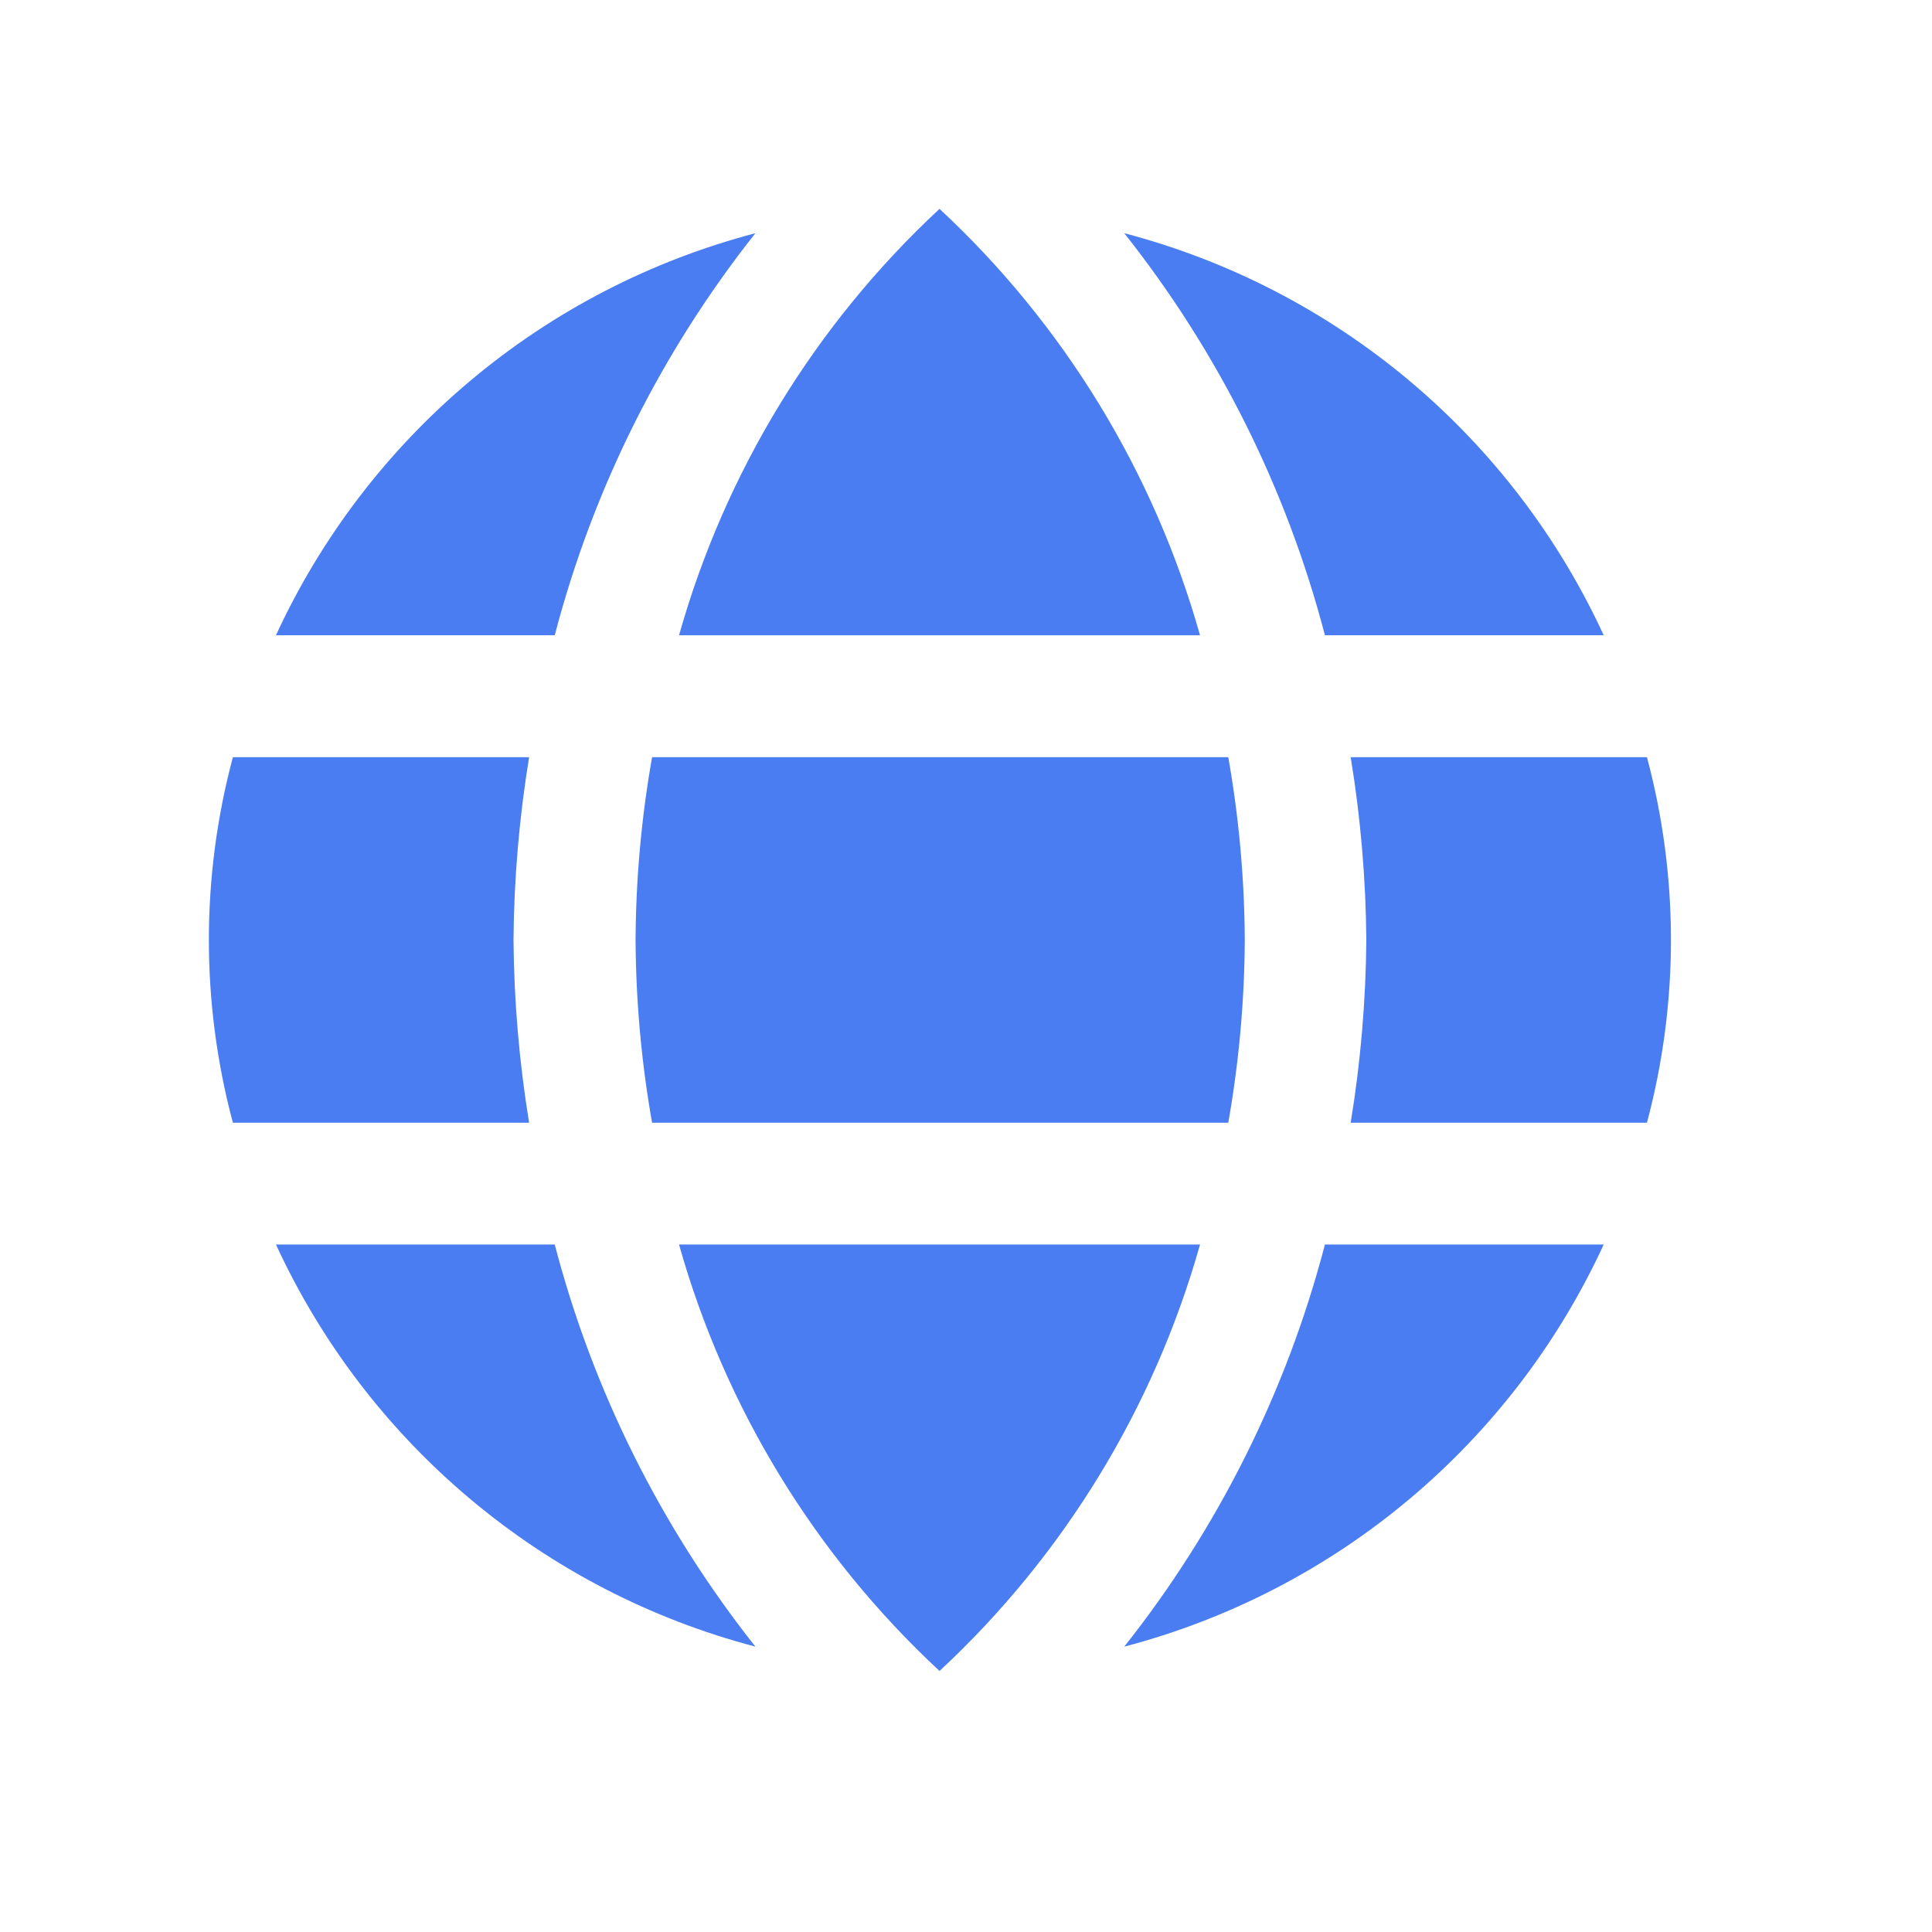
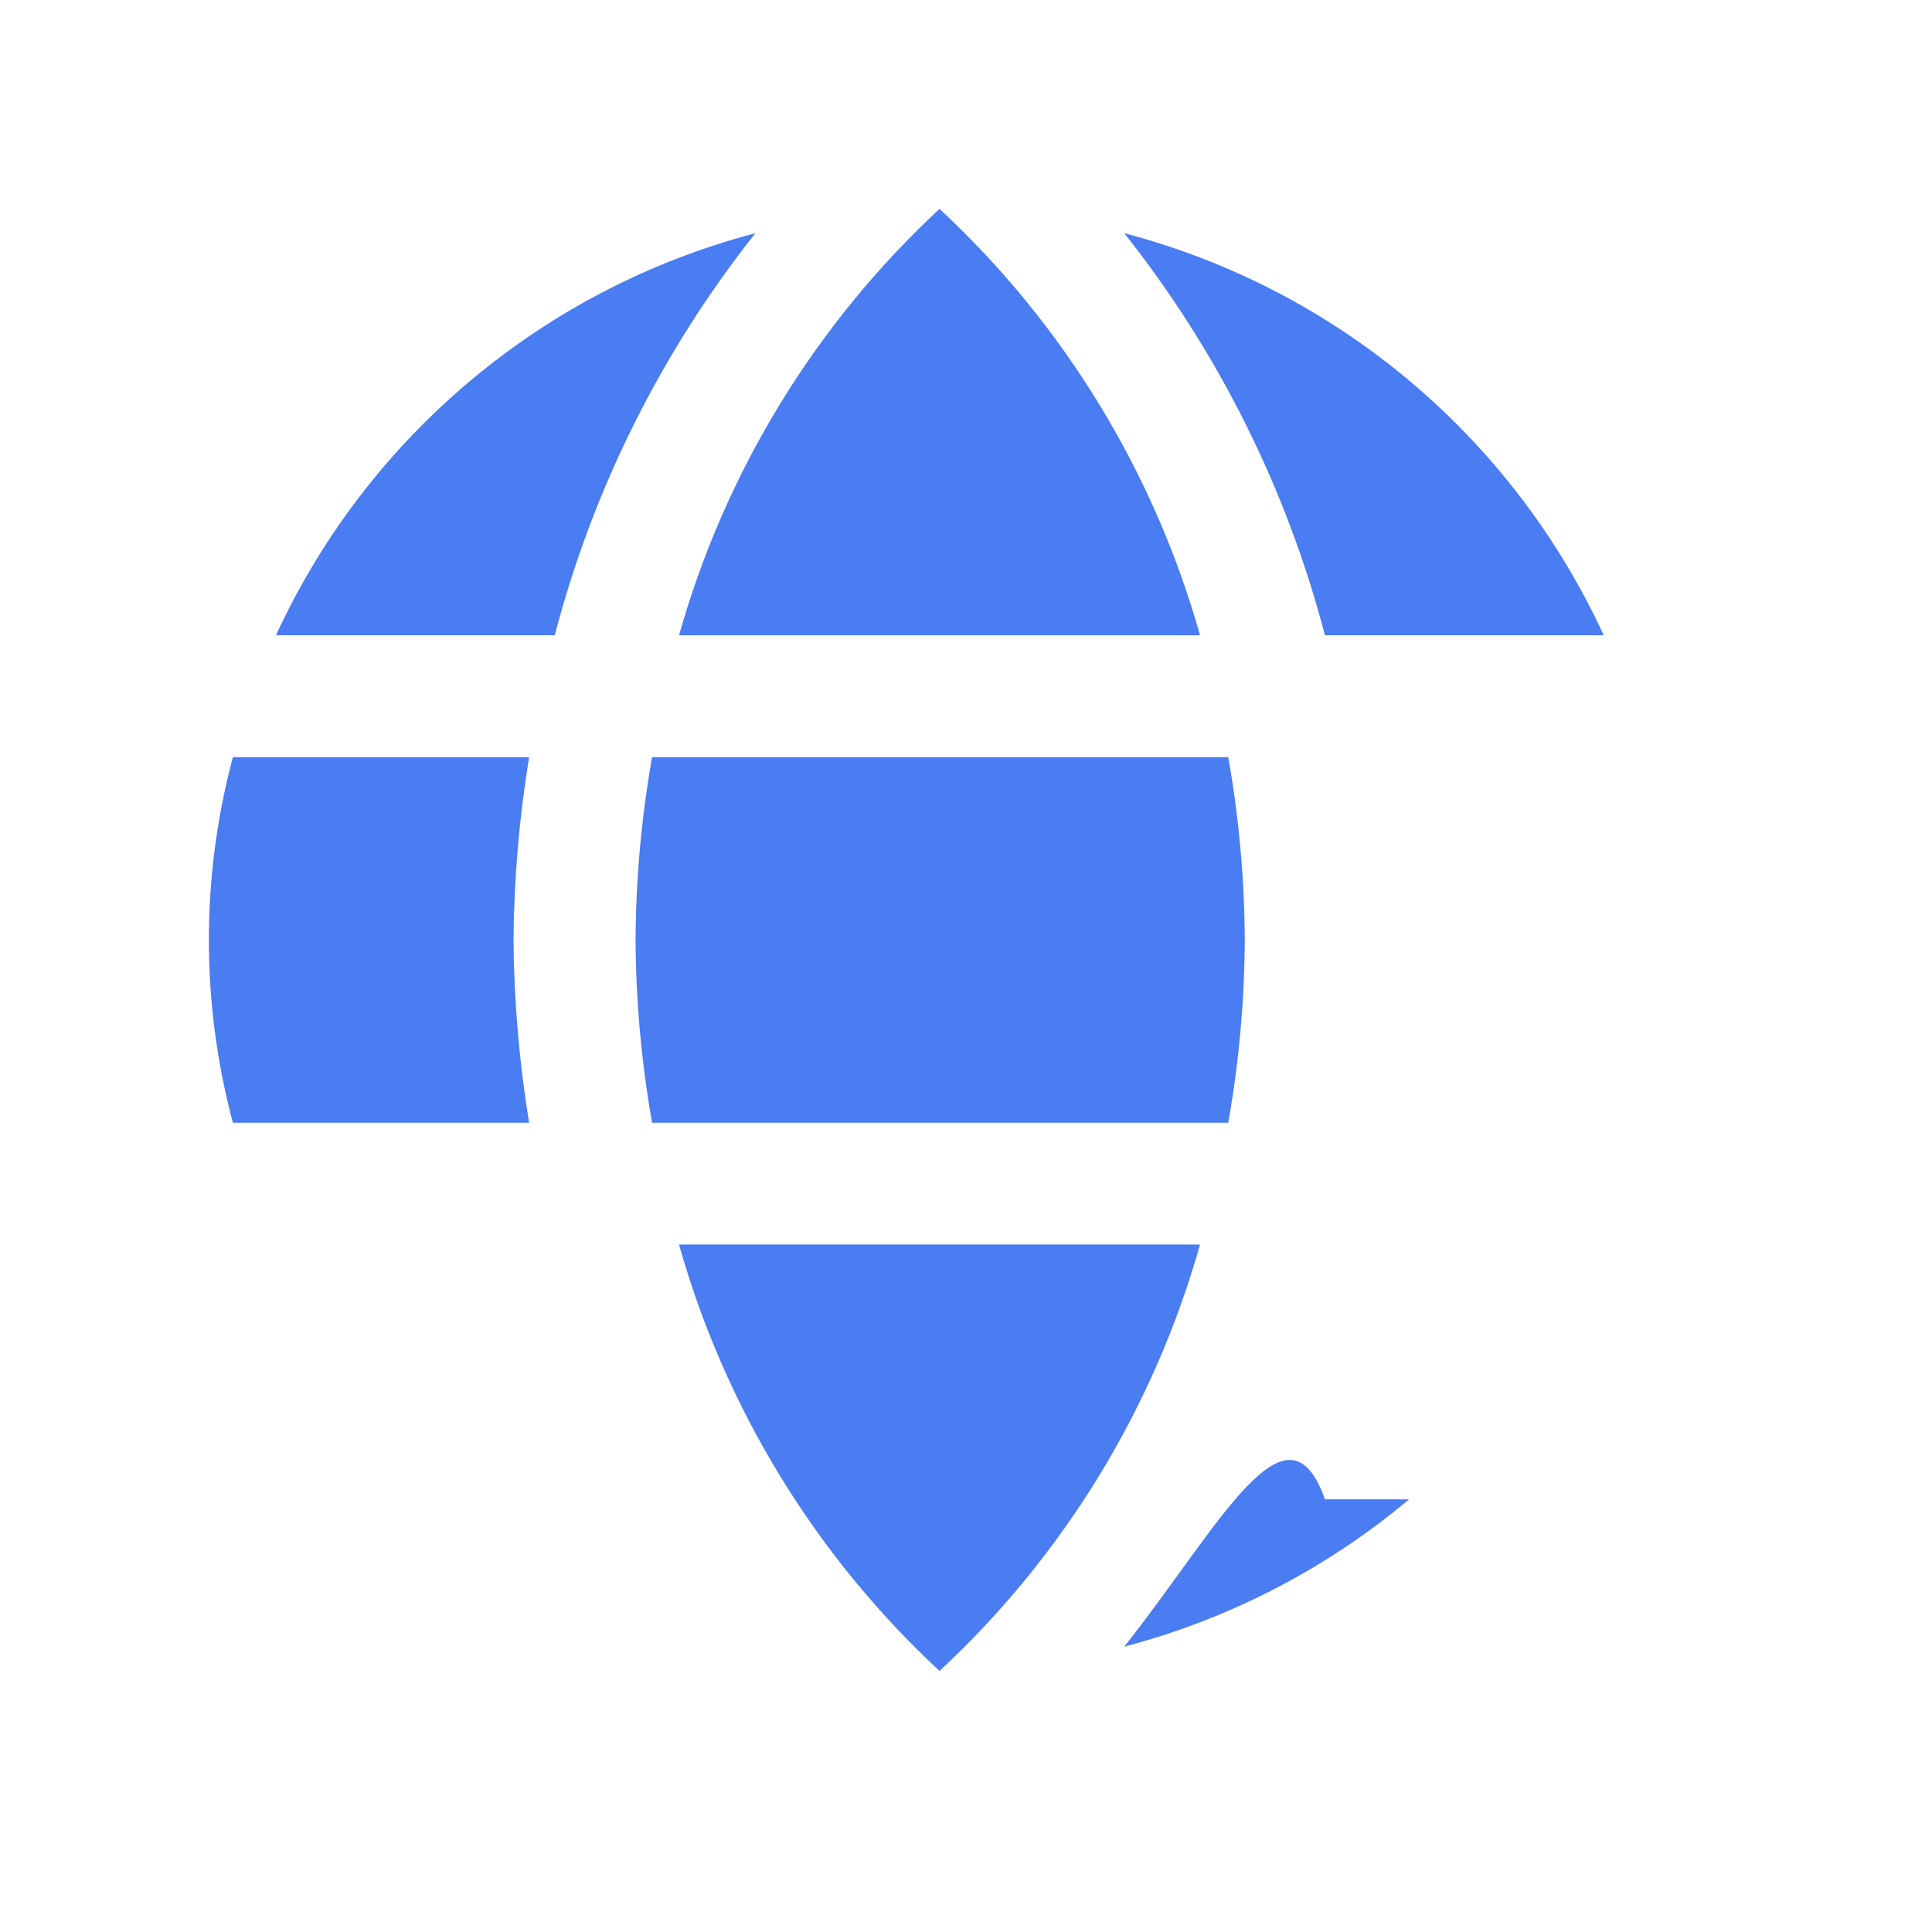
<svg xmlns="http://www.w3.org/2000/svg" width="37" height="37" viewBox="0 0 37 37" fill="none">
  <path d="M13.004 23.834C13.886 26.963 15.612 29.789 17.993 32.001C20.374 29.789 22.1 26.963 22.982 23.834H13.004Z" fill="#4A7CF2" />
  <path d="M12.172 18.001C12.178 19.174 12.284 20.345 12.488 21.501H23.523C23.727 20.345 23.833 19.174 23.839 18.001C23.833 16.827 23.727 15.656 23.523 14.501H12.488C12.284 15.656 12.178 16.827 12.172 18.001Z" fill="#4A7CF2" />
-   <path d="M31.541 14.501H25.867C26.057 15.658 26.157 16.828 26.167 18.001C26.157 19.173 26.057 20.343 25.867 21.501H31.541C32.154 19.207 32.154 16.794 31.541 14.501Z" fill="#4A7CF2" />
  <path d="M30.713 12.166C29.846 10.285 28.573 8.618 26.986 7.287C25.398 5.955 23.535 4.992 21.531 4.466C23.332 6.739 24.641 9.361 25.374 12.166H30.713Z" fill="#4A7CF2" />
  <path d="M9.834 18.001C9.844 16.828 9.944 15.658 10.133 14.501H4.46C3.847 16.794 3.847 19.207 4.46 21.501H10.133C9.944 20.343 9.844 19.173 9.834 18.001Z" fill="#4A7CF2" />
-   <path d="M5.285 23.834C6.152 25.716 7.425 27.383 9.013 28.714C10.6 30.046 12.463 31.009 14.467 31.535C12.666 29.262 11.357 26.64 10.624 23.834H5.285Z" fill="#4A7CF2" />
-   <path d="M21.531 31.535C23.535 31.009 25.398 30.046 26.986 28.714C28.573 27.383 29.846 25.716 30.713 23.834H25.374C24.641 26.64 23.332 29.262 21.531 31.535Z" fill="#4A7CF2" />
+   <path d="M21.531 31.535C23.535 31.009 25.398 30.046 26.986 28.714H25.374C24.641 26.64 23.332 29.262 21.531 31.535Z" fill="#4A7CF2" />
  <path d="M22.982 12.167C22.1 9.038 20.374 6.213 17.993 4C15.612 6.213 13.886 9.038 13.004 12.167H22.982Z" fill="#4A7CF2" />
  <path d="M14.467 4.466C12.463 4.992 10.6 5.955 9.013 7.287C7.425 8.618 6.152 10.285 5.285 12.166H10.624C11.357 9.361 12.666 6.739 14.467 4.466Z" fill="#4A7CF2" />
</svg>